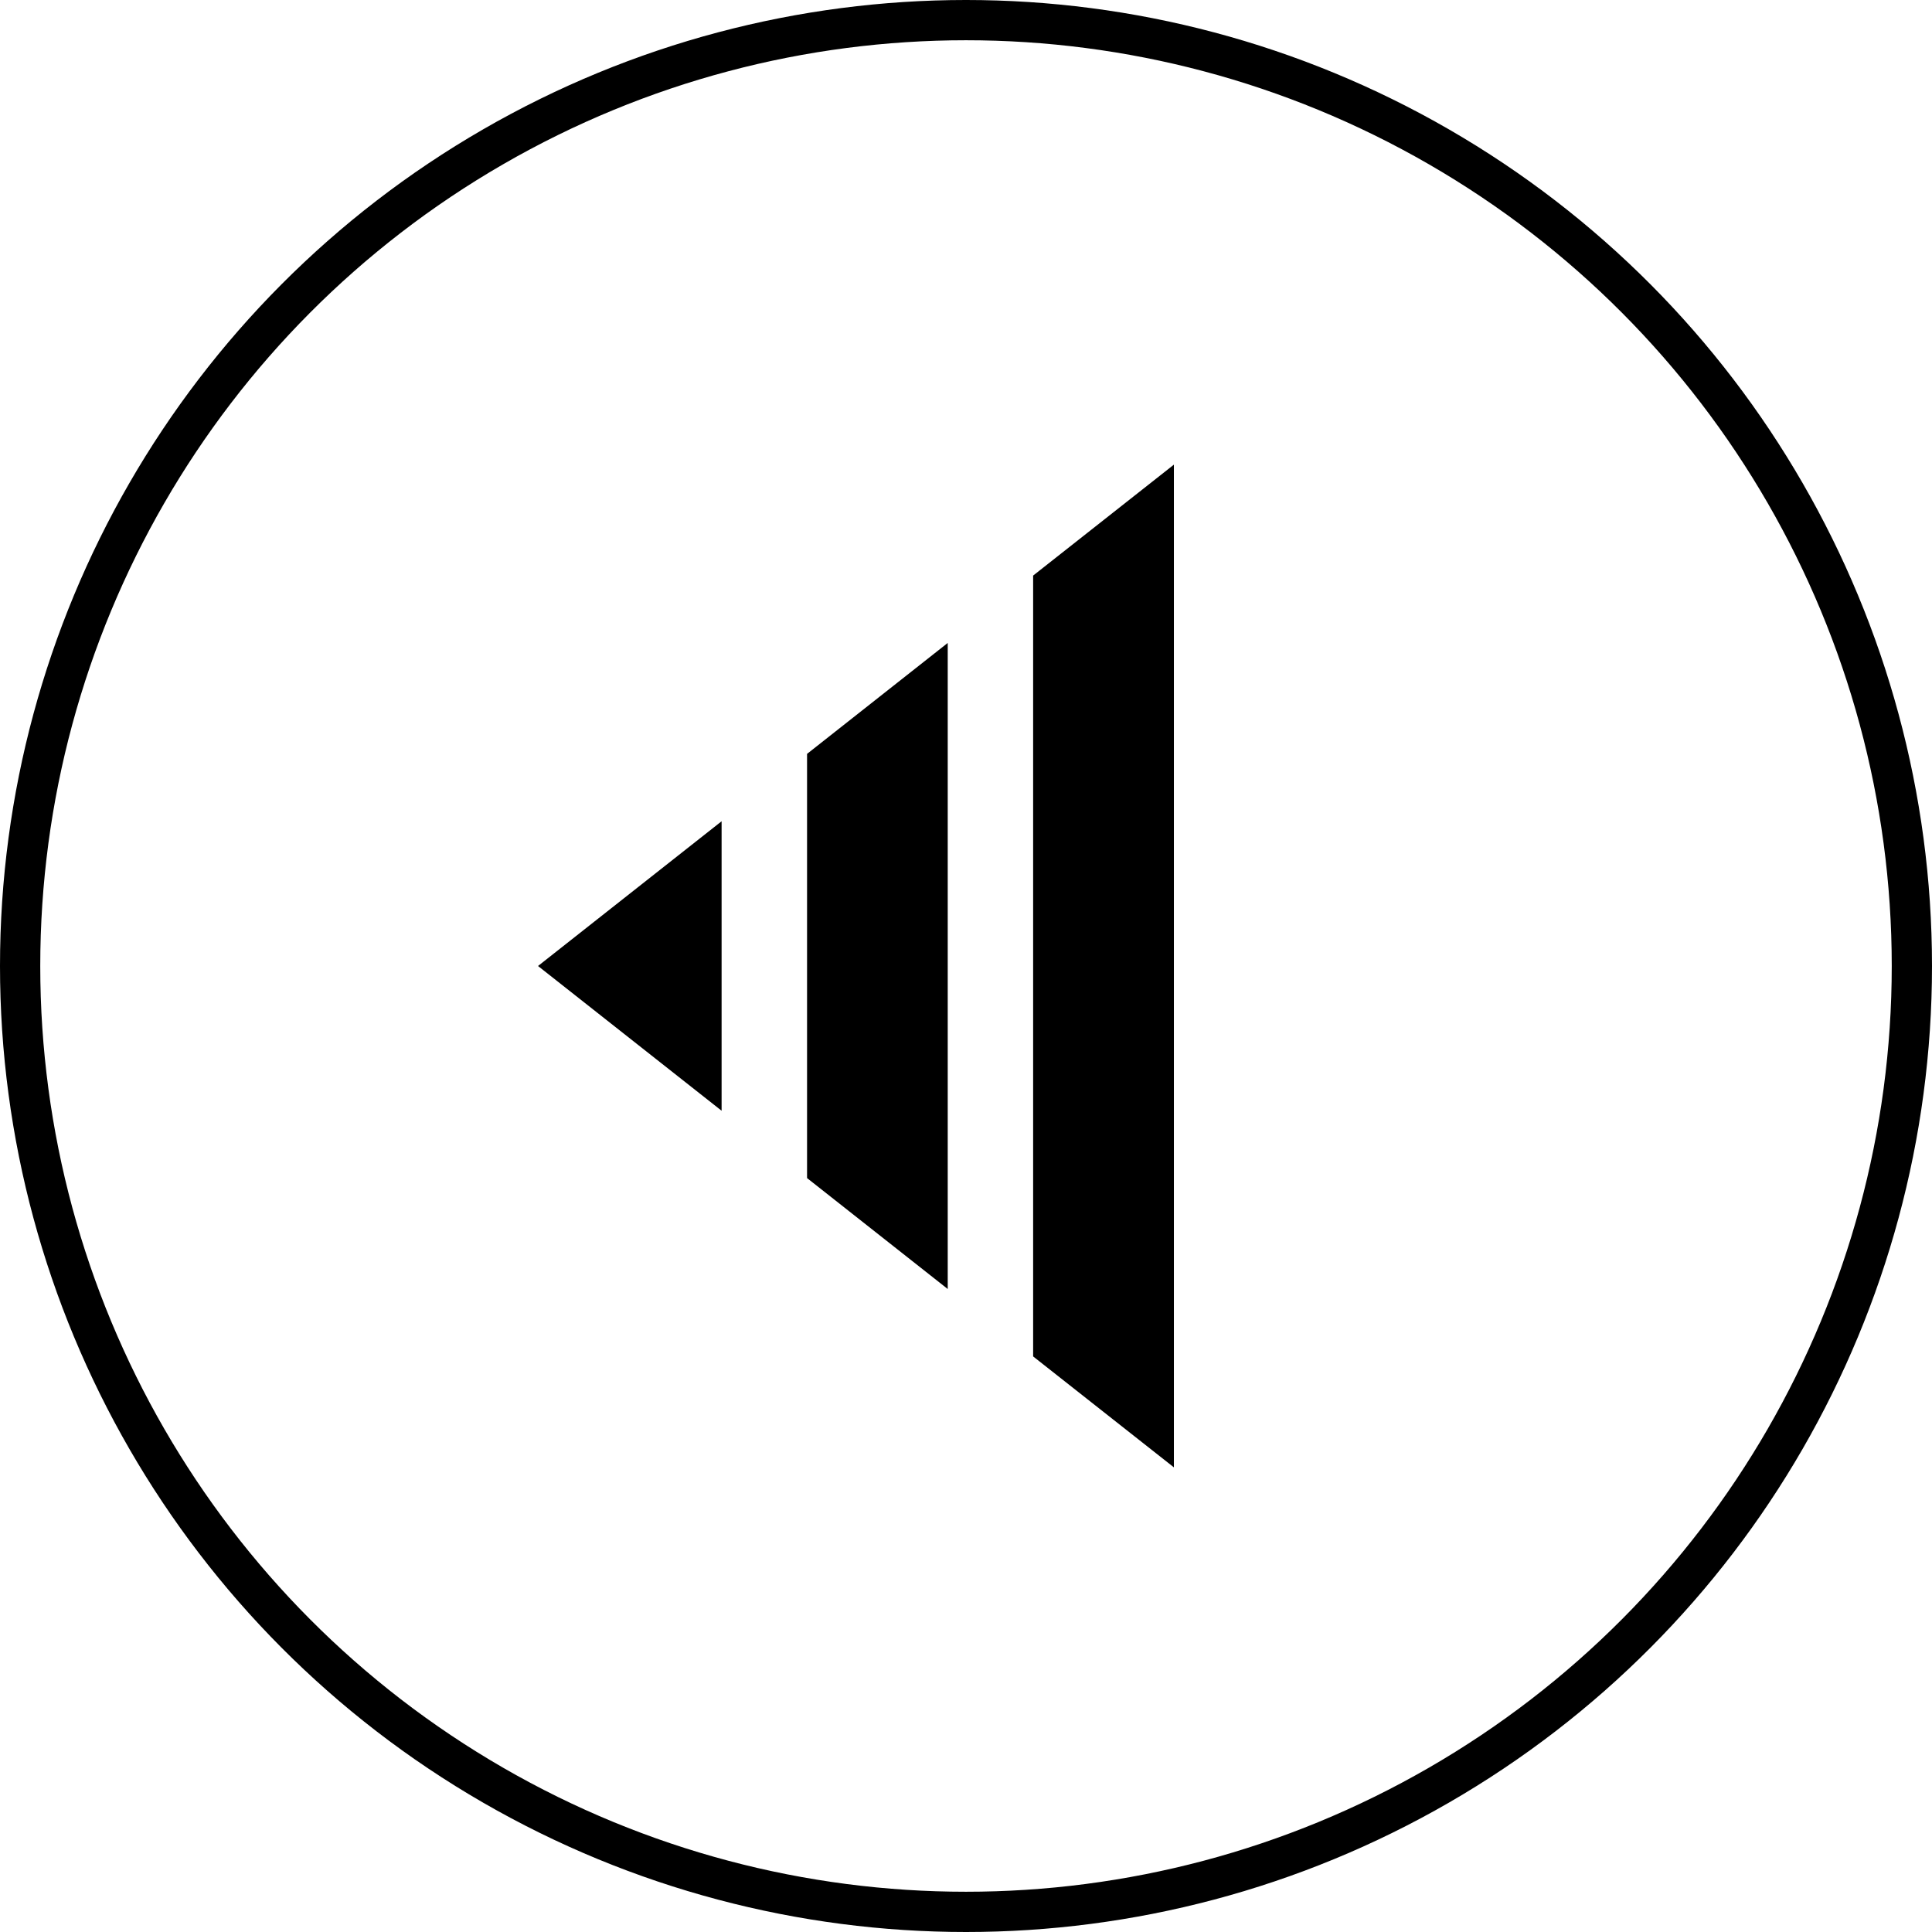
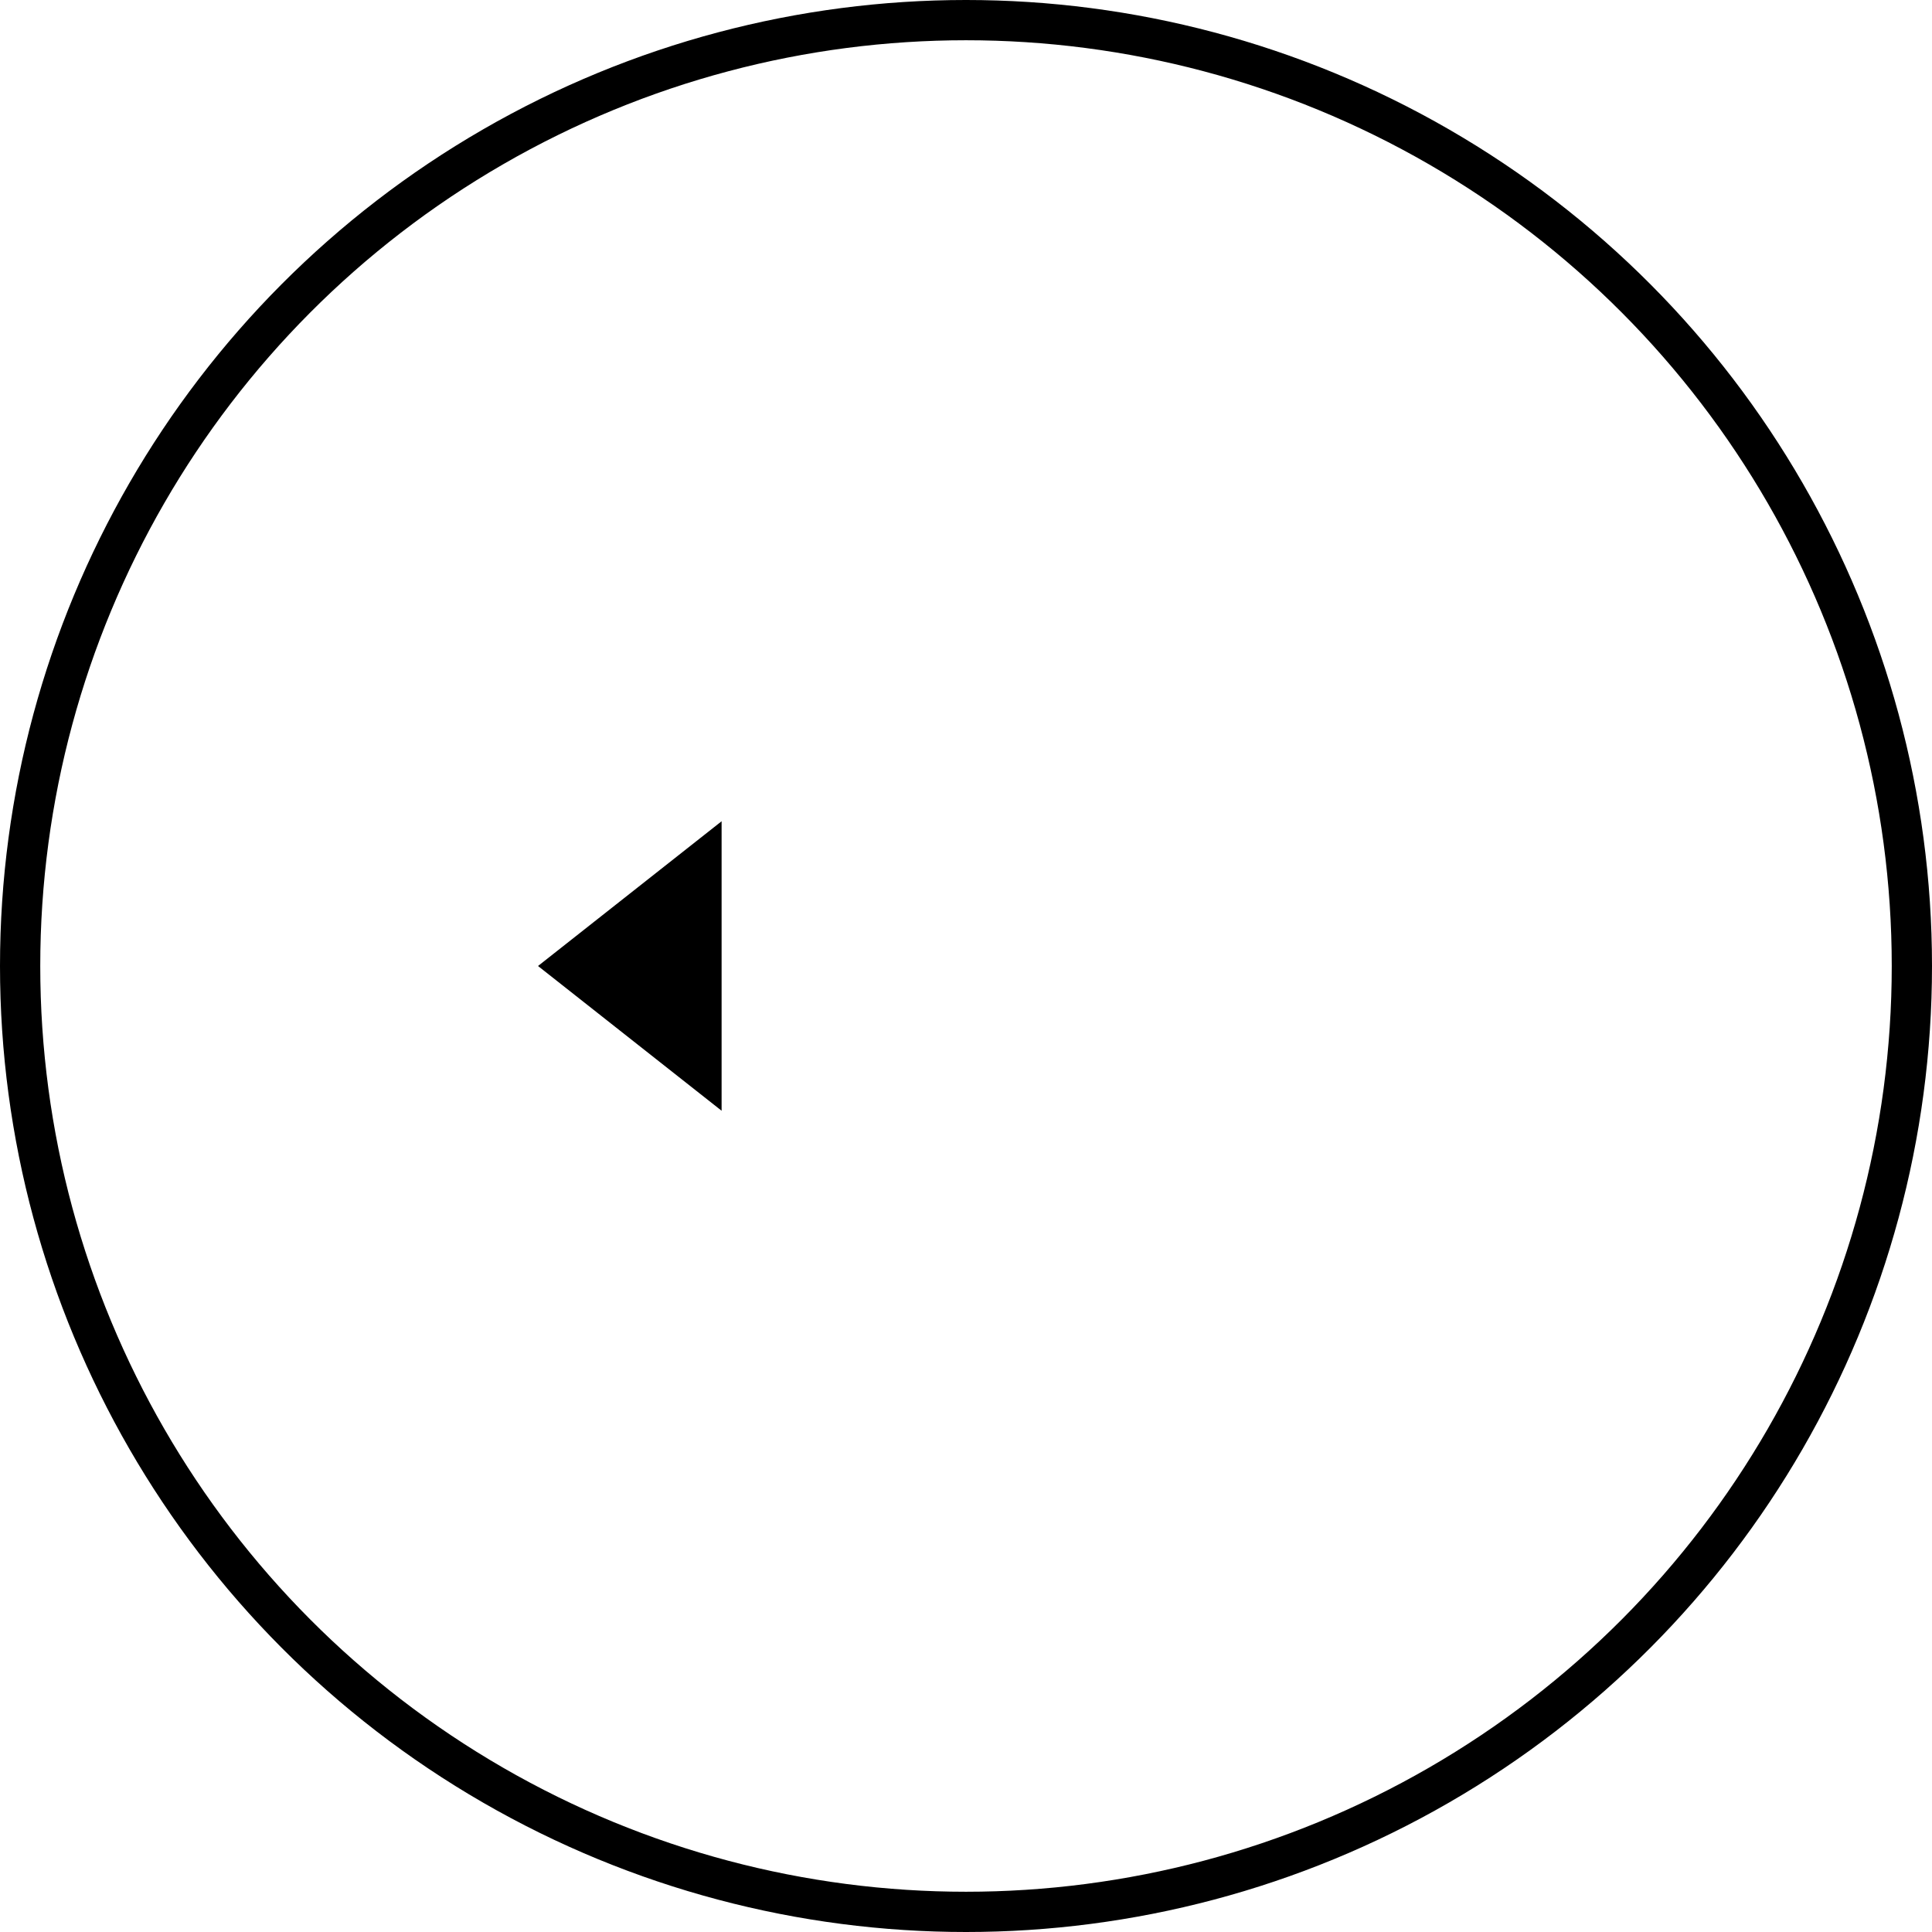
<svg xmlns="http://www.w3.org/2000/svg" width="48" height="48" viewBox="0 0 48 48" fill="none">
  <circle cx="24" cy="24" r="23.5" transform="matrix(-1 0 0 1 48 0)" stroke="black" />
  <path d="M13.367 24L17.928 20.404L17.928 27.596L13.367 24Z" fill="black" />
-   <path d="M23.546 15.974L20.051 18.73L20.051 29.269L23.546 32.025L23.546 15.974Z" fill="black" />
-   <path d="M25.668 14.3L29.165 11.544L29.165 36.456L25.668 33.7L25.668 14.3Z" fill="black" />
</svg>